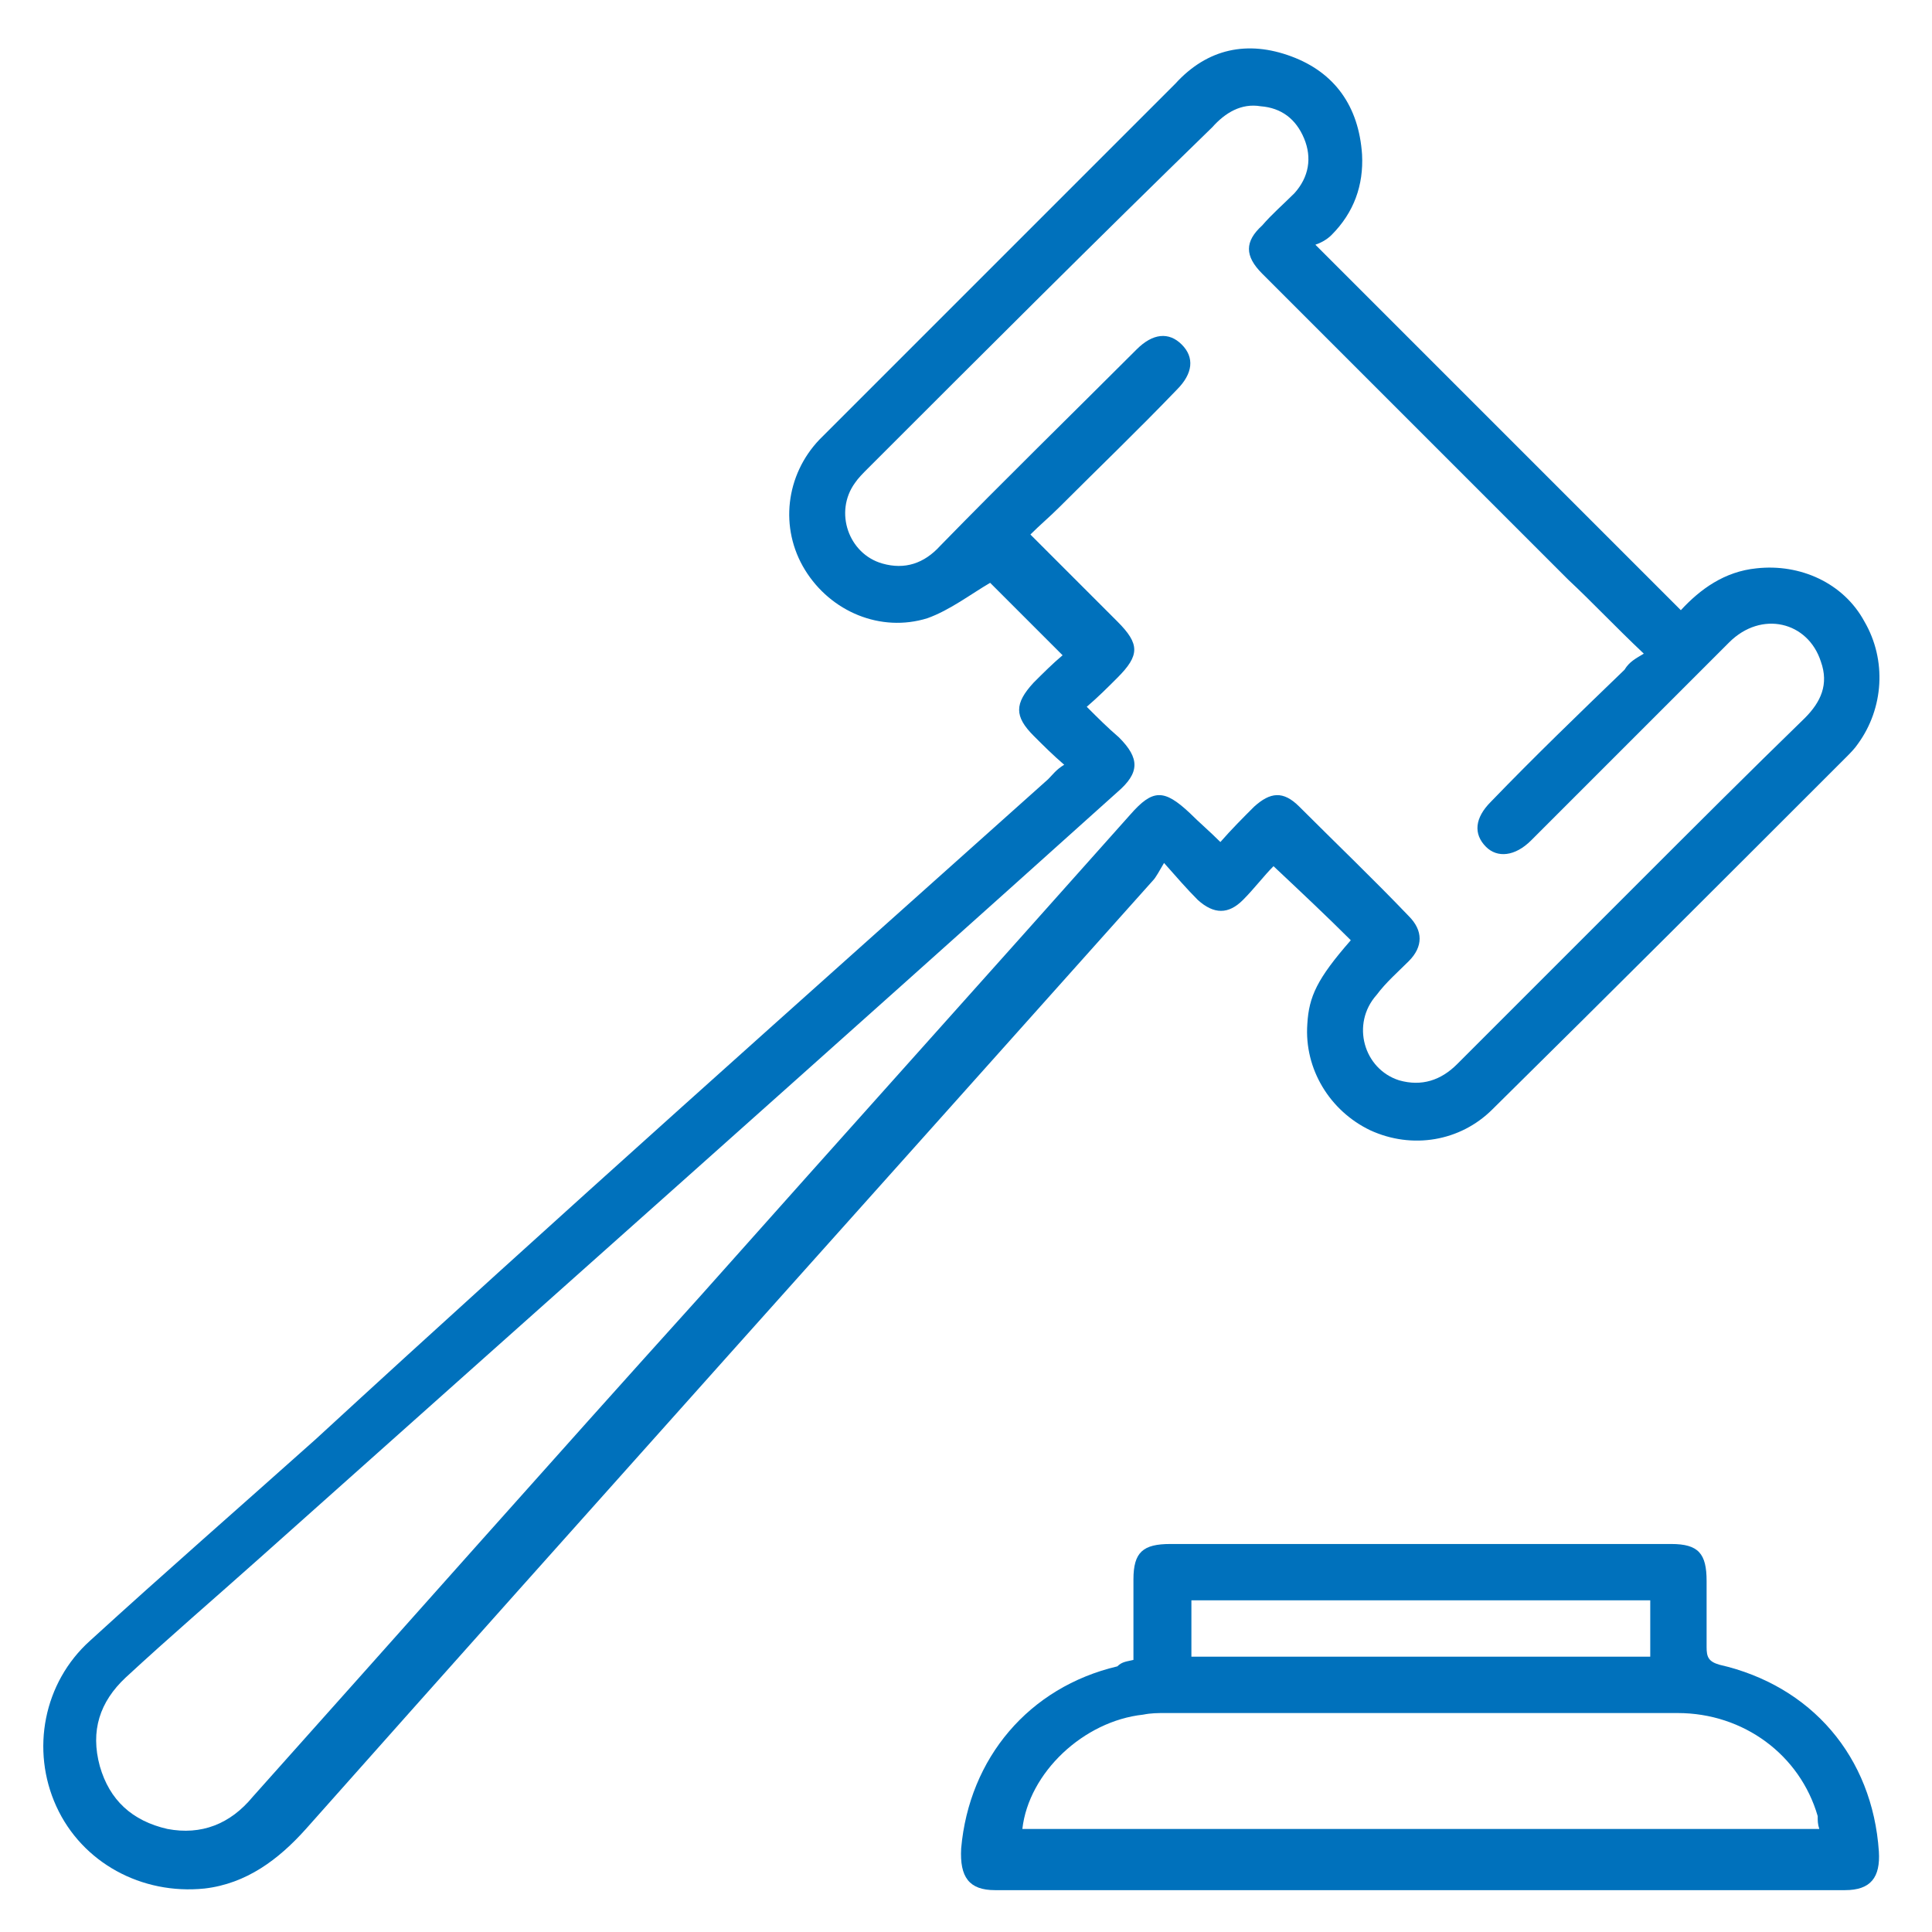
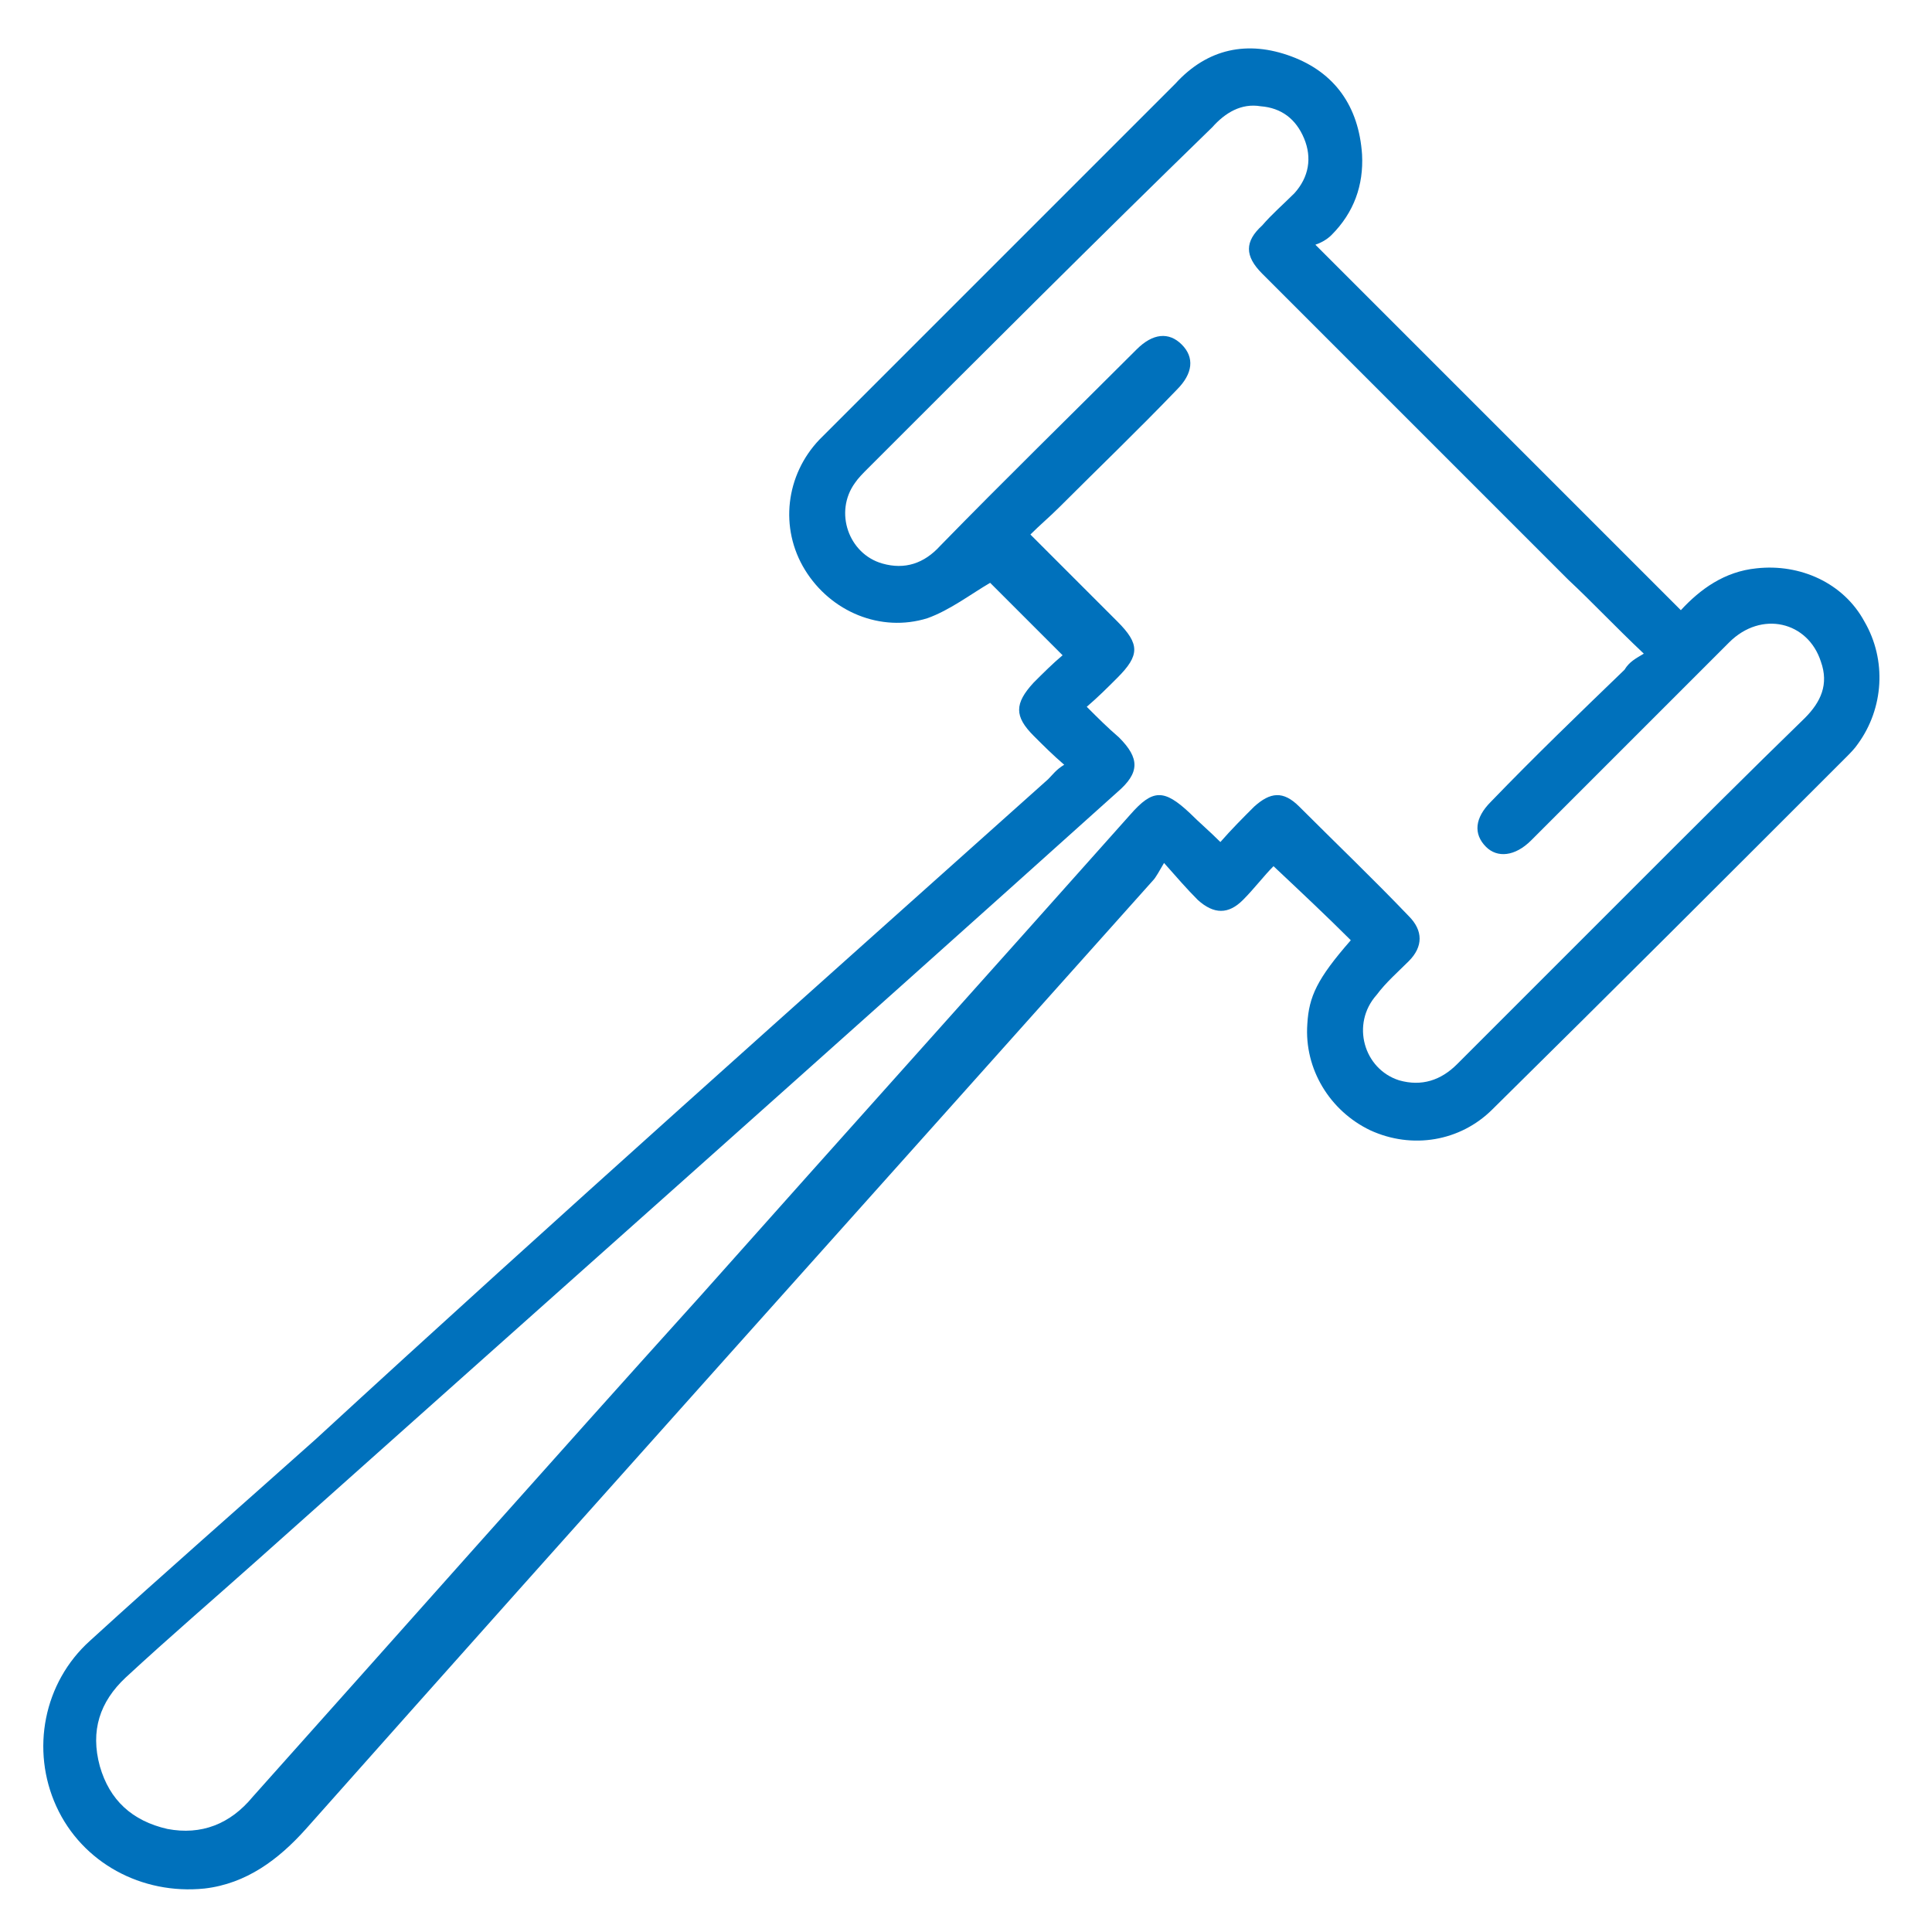
<svg xmlns="http://www.w3.org/2000/svg" id="Layer_1" x="0px" y="0px" viewBox="0 0 120 120" style="enable-background:new 0 0 120 120;" xml:space="preserve">
  <style type="text/css"> .st0{fill:#0071BC;} </style>
  <g>
    <g>
      <path class="st0" d="M66.1,47.5c-0.7-0.6-1.3-1.2-1.9-1.8c-1.2-1.2-1.2-2,0-3.3c0.6-0.6,1.2-1.2,1.8-1.7c-1.6-1.6-3.1-3.1-4.5-4.5 c-1.2,0.7-2.5,1.7-3.9,2.2c-2.9,0.9-6-0.4-7.6-3c-1.6-2.6-1.2-5.9,0.9-8.1c1.1-1.1,2.2-2.2,3.3-3.3c6.3-6.3,12.5-12.5,18.8-18.8 C75,3,77.5,2.5,80.2,3.5c2.7,1,4.2,3.1,4.4,6.1c0.1,1.9-0.5,3.6-1.9,5c-0.3,0.3-0.7,0.5-1,0.6c7.7,7.7,15.2,15.2,22.7,22.7 c1.2-1.3,2.7-2.4,4.7-2.6c2.7-0.3,5.4,0.9,6.7,3.3c1.4,2.4,1.2,5.4-0.4,7.6c-0.2,0.3-0.5,0.6-0.7,0.8c-7.3,7.3-14.6,14.6-22,21.9 c-2,2-5,2.5-7.6,1.3c-2.5-1.2-4.1-3.8-3.9-6.6c0.1-1.7,0.6-2.8,2.7-5.2c-1.5-1.5-3.1-3-4.8-4.6c-0.6,0.6-1.2,1.4-1.9,2.1 c-0.9,0.9-1.8,0.9-2.8,0c-0.7-0.7-1.3-1.4-2.1-2.3c-0.3,0.5-0.5,0.9-0.7,1.1c-17.5,19.6-35.1,39.2-52.6,58.9 c-1.7,1.9-3.7,3.4-6.3,3.7c-3.9,0.4-7.6-1.6-9.2-5.1c-1.6-3.5-0.8-7.7,2.1-10.3c4.6-4.2,9.3-8.3,14-12.5 C34.6,75.6,49.9,62,65.1,48.4C65.4,48.1,65.6,47.8,66.1,47.5z M102.1,40.6c-1.8-1.7-3.2-3.2-4.7-4.6c-6.3-6.3-12.7-12.7-19-19 c-1.1-1.1-1.1-2,0-3c0.6-0.7,1.3-1.3,2-2c0.9-1,1.1-2.2,0.6-3.4c-0.5-1.2-1.4-1.9-2.7-2c-1.2-0.2-2.2,0.4-3,1.3 C68.1,14.9,61,22,53.9,29.1c-0.3,0.3-0.6,0.6-0.8,0.9c-1.3,1.8-0.4,4.4,1.7,5c1.4,0.4,2.6,0,3.6-1.1c4-4.1,8.1-8.1,12.2-12.2 c1-1,2-1.1,2.8-0.3c0.8,0.8,0.7,1.8-0.3,2.8c-2.4,2.5-4.9,4.9-7.3,7.3c-0.6,0.6-1.2,1.1-1.8,1.7c1.9,1.9,3.7,3.7,5.4,5.4 c1.4,1.4,1.4,2.1,0,3.5c-0.6,0.6-1.2,1.2-1.9,1.8c0.7,0.7,1.3,1.3,2,1.9c1.3,1.3,1.3,2.2-0.1,3.4C51.6,65.2,33.8,81,16.1,96.8 c-2.8,2.5-5.6,4.9-8.3,7.4c-1.6,1.5-2.2,3.3-1.6,5.5c0.6,2.1,2,3.4,4.2,3.9c2.1,0.4,3.9-0.3,5.3-2c9.3-10.4,18.5-20.8,27.8-31.1 c8.9-10,17.8-19.9,26.7-29.9c1.4-1.6,2.1-1.6,3.7-0.1c0.6,0.6,1.2,1.1,1.9,1.8c0.7-0.8,1.4-1.5,2.1-2.2c1-0.9,1.8-1,2.8,0 c2.3,2.3,4.6,4.5,6.8,6.8c0.9,0.9,0.9,1.9,0,2.8c-0.7,0.7-1.4,1.3-2,2.1c-1.6,1.8-0.8,4.6,1.4,5.3c1.4,0.4,2.6,0,3.6-1 c3.7-3.7,7.4-7.4,11.1-11.1c3.5-3.5,7-7,10.5-10.4c1-1,1.5-2.1,1-3.5c-0.8-2.5-3.7-3.2-5.7-1.2c-4.1,4.1-8.2,8.2-12.3,12.3 c-1,1-2.1,1.1-2.8,0.4c-0.8-0.8-0.7-1.8,0.3-2.8c2.7-2.8,5.5-5.5,8.3-8.2C101.2,41.1,101.6,40.9,102.1,40.6z" />
-       <path class="st0" d="M70.4,103.1c0-1.7,0-3.3,0-5c0-1.7,0.6-2.2,2.3-2.2c10.4,0,20.8,0,31.1,0c1.7,0,2.2,0.6,2.2,2.3 c0,1.4,0,2.7,0,4.1c0,0.6,0.1,0.9,0.8,1.1c5.7,1.3,9.5,5.7,9.9,11.6c0.1,1.6-0.5,2.4-2.1,2.4c-17.6,0-35.2,0-52.8,0 c-1.6,0-2.2-0.8-2.1-2.6c0.5-5.6,4.2-10,9.7-11.3C69.7,103.2,70,103.2,70.4,103.1z M63.5,113.6c16.5,0,33,0,49.5,0 c-0.1-0.3-0.1-0.5-0.1-0.8c-1.1-3.8-4.6-6.4-8.7-6.4c-10.6,0-21.2,0-31.8,0c-0.5,0-0.9,0-1.4,0.1 C67.3,106.9,63.9,110.1,63.5,113.6z M74,102.9c9.5,0,19,0,28.5,0c0-1.2,0-2.4,0-3.5c-9.5,0-19,0-28.5,0 C74,100.6,74,101.7,74,102.9z" />
    </g>
  </g>
</svg>